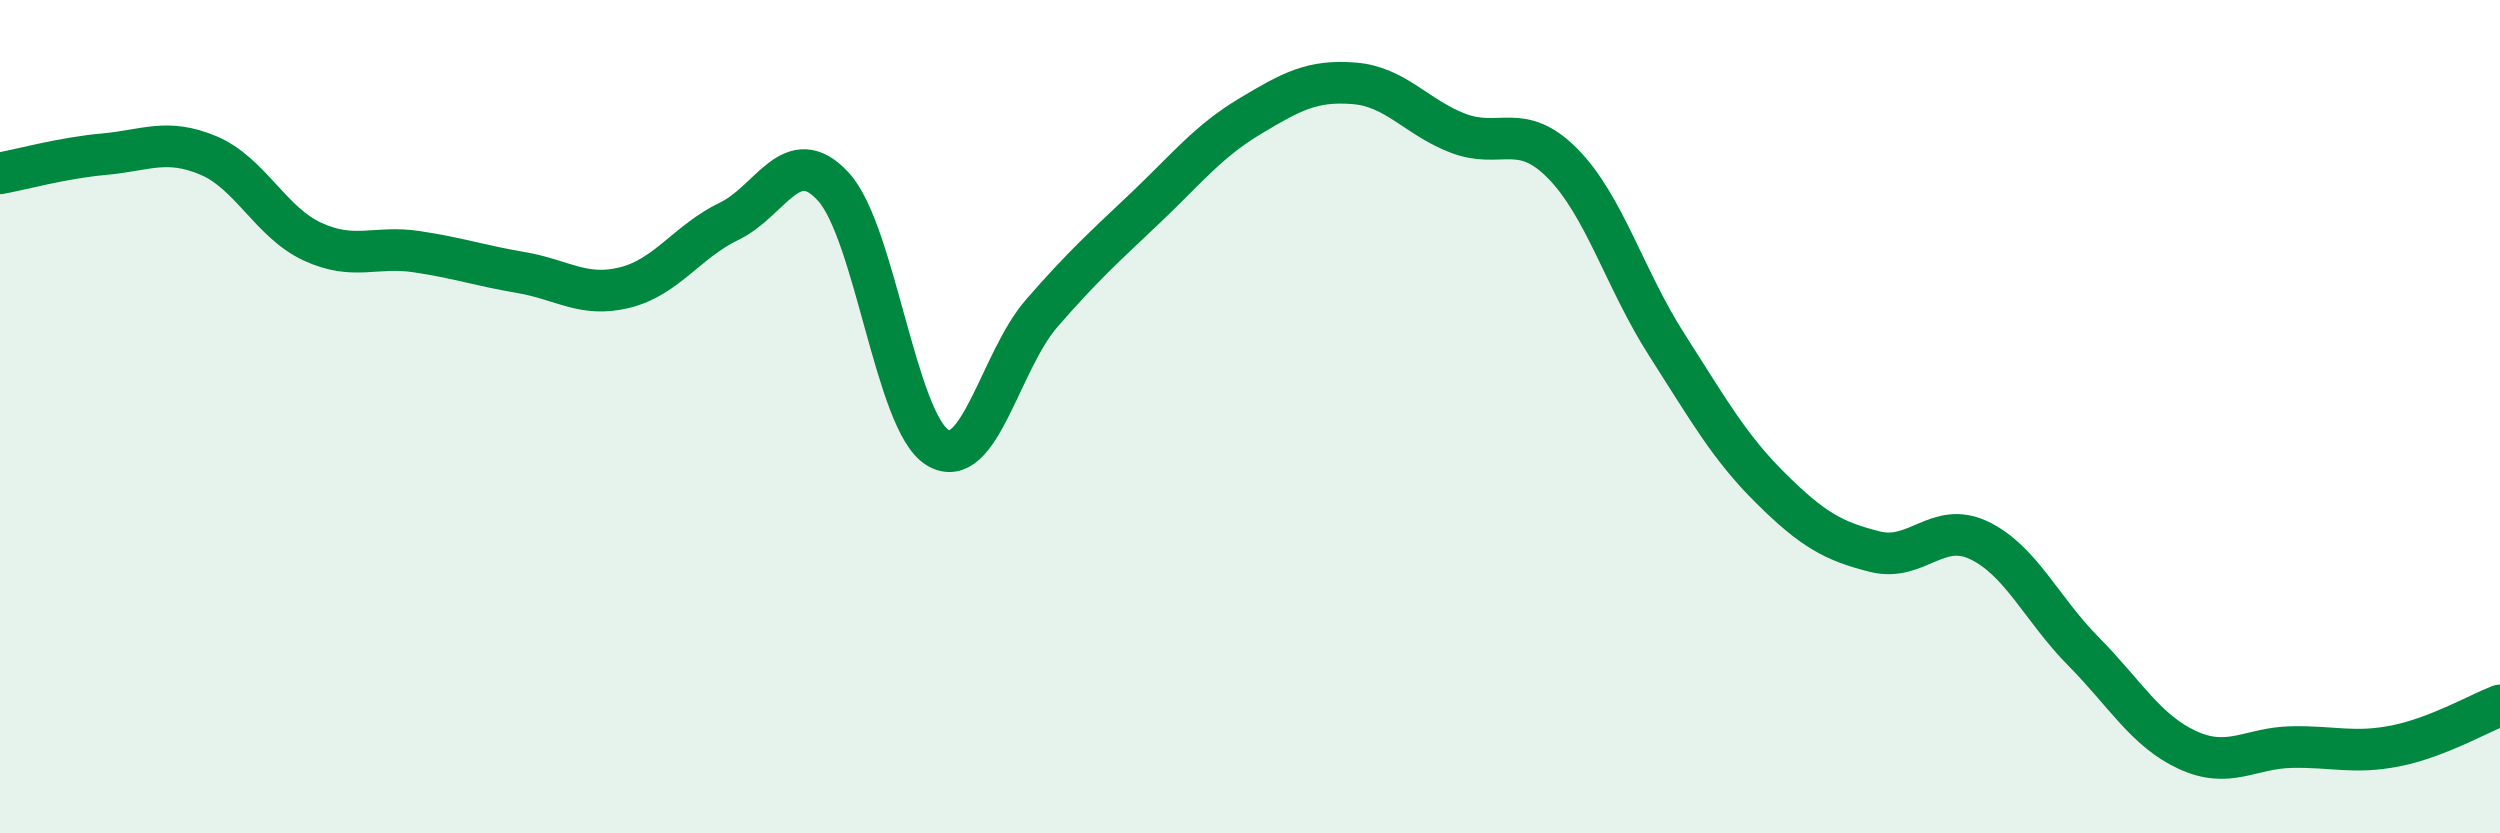
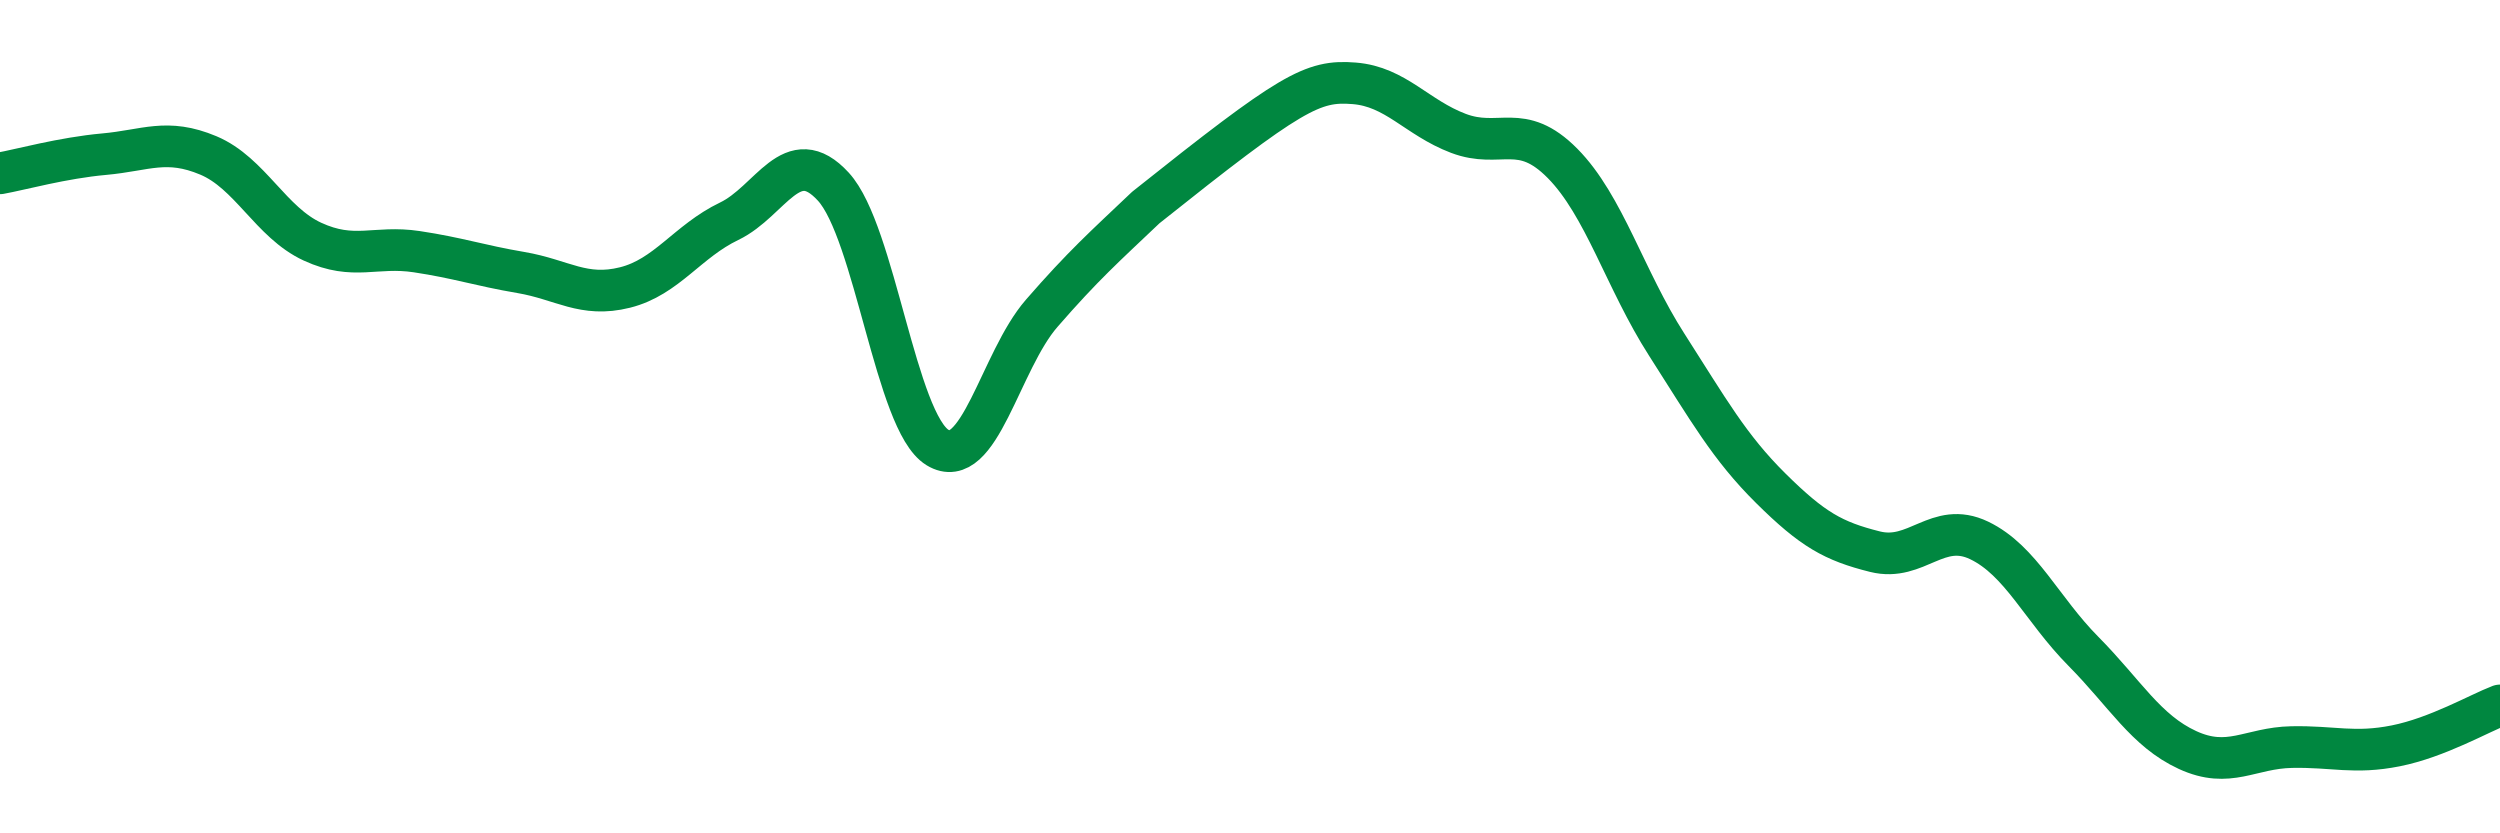
<svg xmlns="http://www.w3.org/2000/svg" width="60" height="20" viewBox="0 0 60 20">
-   <path d="M 0,4.16 C 0.5,4.07 1.5,3.79 2.5,3.7 C 3.5,3.61 4,3.31 5,3.73 C 6,4.15 6.5,5.34 7.5,5.8 C 8.5,6.26 9,5.89 10,6.04 C 11,6.19 11.5,6.37 12.5,6.54 C 13.5,6.71 14,7.15 15,6.9 C 16,6.65 16.5,5.79 17.5,5.31 C 18.5,4.83 19,3.39 20,4.48 C 21,5.57 21.5,10.13 22.5,10.74 C 23.5,11.35 24,8.67 25,7.52 C 26,6.37 26.5,5.93 27.5,4.98 C 28.5,4.03 29,3.39 30,2.79 C 31,2.19 31.5,1.92 32.5,2 C 33.5,2.08 34,2.82 35,3.2 C 36,3.58 36.5,2.91 37.5,3.92 C 38.5,4.93 39,6.71 40,8.27 C 41,9.83 41.5,10.73 42.5,11.72 C 43.5,12.71 44,12.99 45,13.24 C 46,13.49 46.5,12.49 47.5,12.97 C 48.5,13.45 49,14.62 50,15.63 C 51,16.64 51.5,17.54 52.5,18 C 53.5,18.46 54,17.95 55,17.93 C 56,17.91 56.5,18.1 57.5,17.9 C 58.5,17.7 59.5,17.12 60,16.93L60 20L0 20Z" fill="#008740" opacity="0.1" stroke-linecap="round" stroke-linejoin="round" />
-   <path d="M 0,4.16 C 0.5,4.07 1.5,3.79 2.5,3.7 C 3.5,3.61 4,3.31 5,3.73 C 6,4.15 6.5,5.34 7.5,5.8 C 8.5,6.26 9,5.89 10,6.04 C 11,6.19 11.5,6.37 12.5,6.54 C 13.5,6.71 14,7.15 15,6.9 C 16,6.65 16.5,5.79 17.5,5.31 C 18.5,4.83 19,3.39 20,4.48 C 21,5.57 21.5,10.13 22.5,10.74 C 23.5,11.35 24,8.67 25,7.52 C 26,6.37 26.5,5.93 27.5,4.98 C 28.5,4.03 29,3.39 30,2.79 C 31,2.19 31.5,1.92 32.5,2 C 33.5,2.08 34,2.82 35,3.2 C 36,3.58 36.5,2.91 37.5,3.92 C 38.5,4.93 39,6.71 40,8.27 C 41,9.83 41.5,10.73 42.5,11.72 C 43.5,12.71 44,12.99 45,13.24 C 46,13.49 46.5,12.49 47.5,12.97 C 48.5,13.45 49,14.62 50,15.63 C 51,16.64 51.5,17.54 52.5,18 C 53.5,18.46 54,17.95 55,17.93 C 56,17.91 56.5,18.1 57.5,17.9 C 58.5,17.7 59.5,17.12 60,16.93" stroke="#008740" stroke-width="1" fill="none" stroke-linecap="round" stroke-linejoin="round" />
+   <path d="M 0,4.16 C 0.5,4.07 1.5,3.79 2.5,3.7 C 3.5,3.61 4,3.31 5,3.73 C 6,4.15 6.5,5.34 7.5,5.8 C 8.5,6.26 9,5.89 10,6.04 C 11,6.19 11.5,6.37 12.5,6.54 C 13.5,6.71 14,7.15 15,6.9 C 16,6.65 16.5,5.79 17.5,5.31 C 18.5,4.83 19,3.39 20,4.48 C 21,5.57 21.5,10.13 22.5,10.74 C 23.5,11.35 24,8.67 25,7.52 C 26,6.37 26.5,5.93 27.5,4.98 C 31,2.19 31.5,1.92 32.5,2 C 33.5,2.08 34,2.82 35,3.2 C 36,3.58 36.5,2.91 37.5,3.92 C 38.5,4.93 39,6.71 40,8.27 C 41,9.83 41.5,10.73 42.5,11.72 C 43.5,12.71 44,12.99 45,13.24 C 46,13.49 46.5,12.49 47.5,12.97 C 48.5,13.45 49,14.62 50,15.63 C 51,16.64 51.5,17.54 52.5,18 C 53.5,18.46 54,17.95 55,17.93 C 56,17.91 56.5,18.1 57.5,17.9 C 58.5,17.7 59.5,17.12 60,16.93" stroke="#008740" stroke-width="1" fill="none" stroke-linecap="round" stroke-linejoin="round" />
</svg>